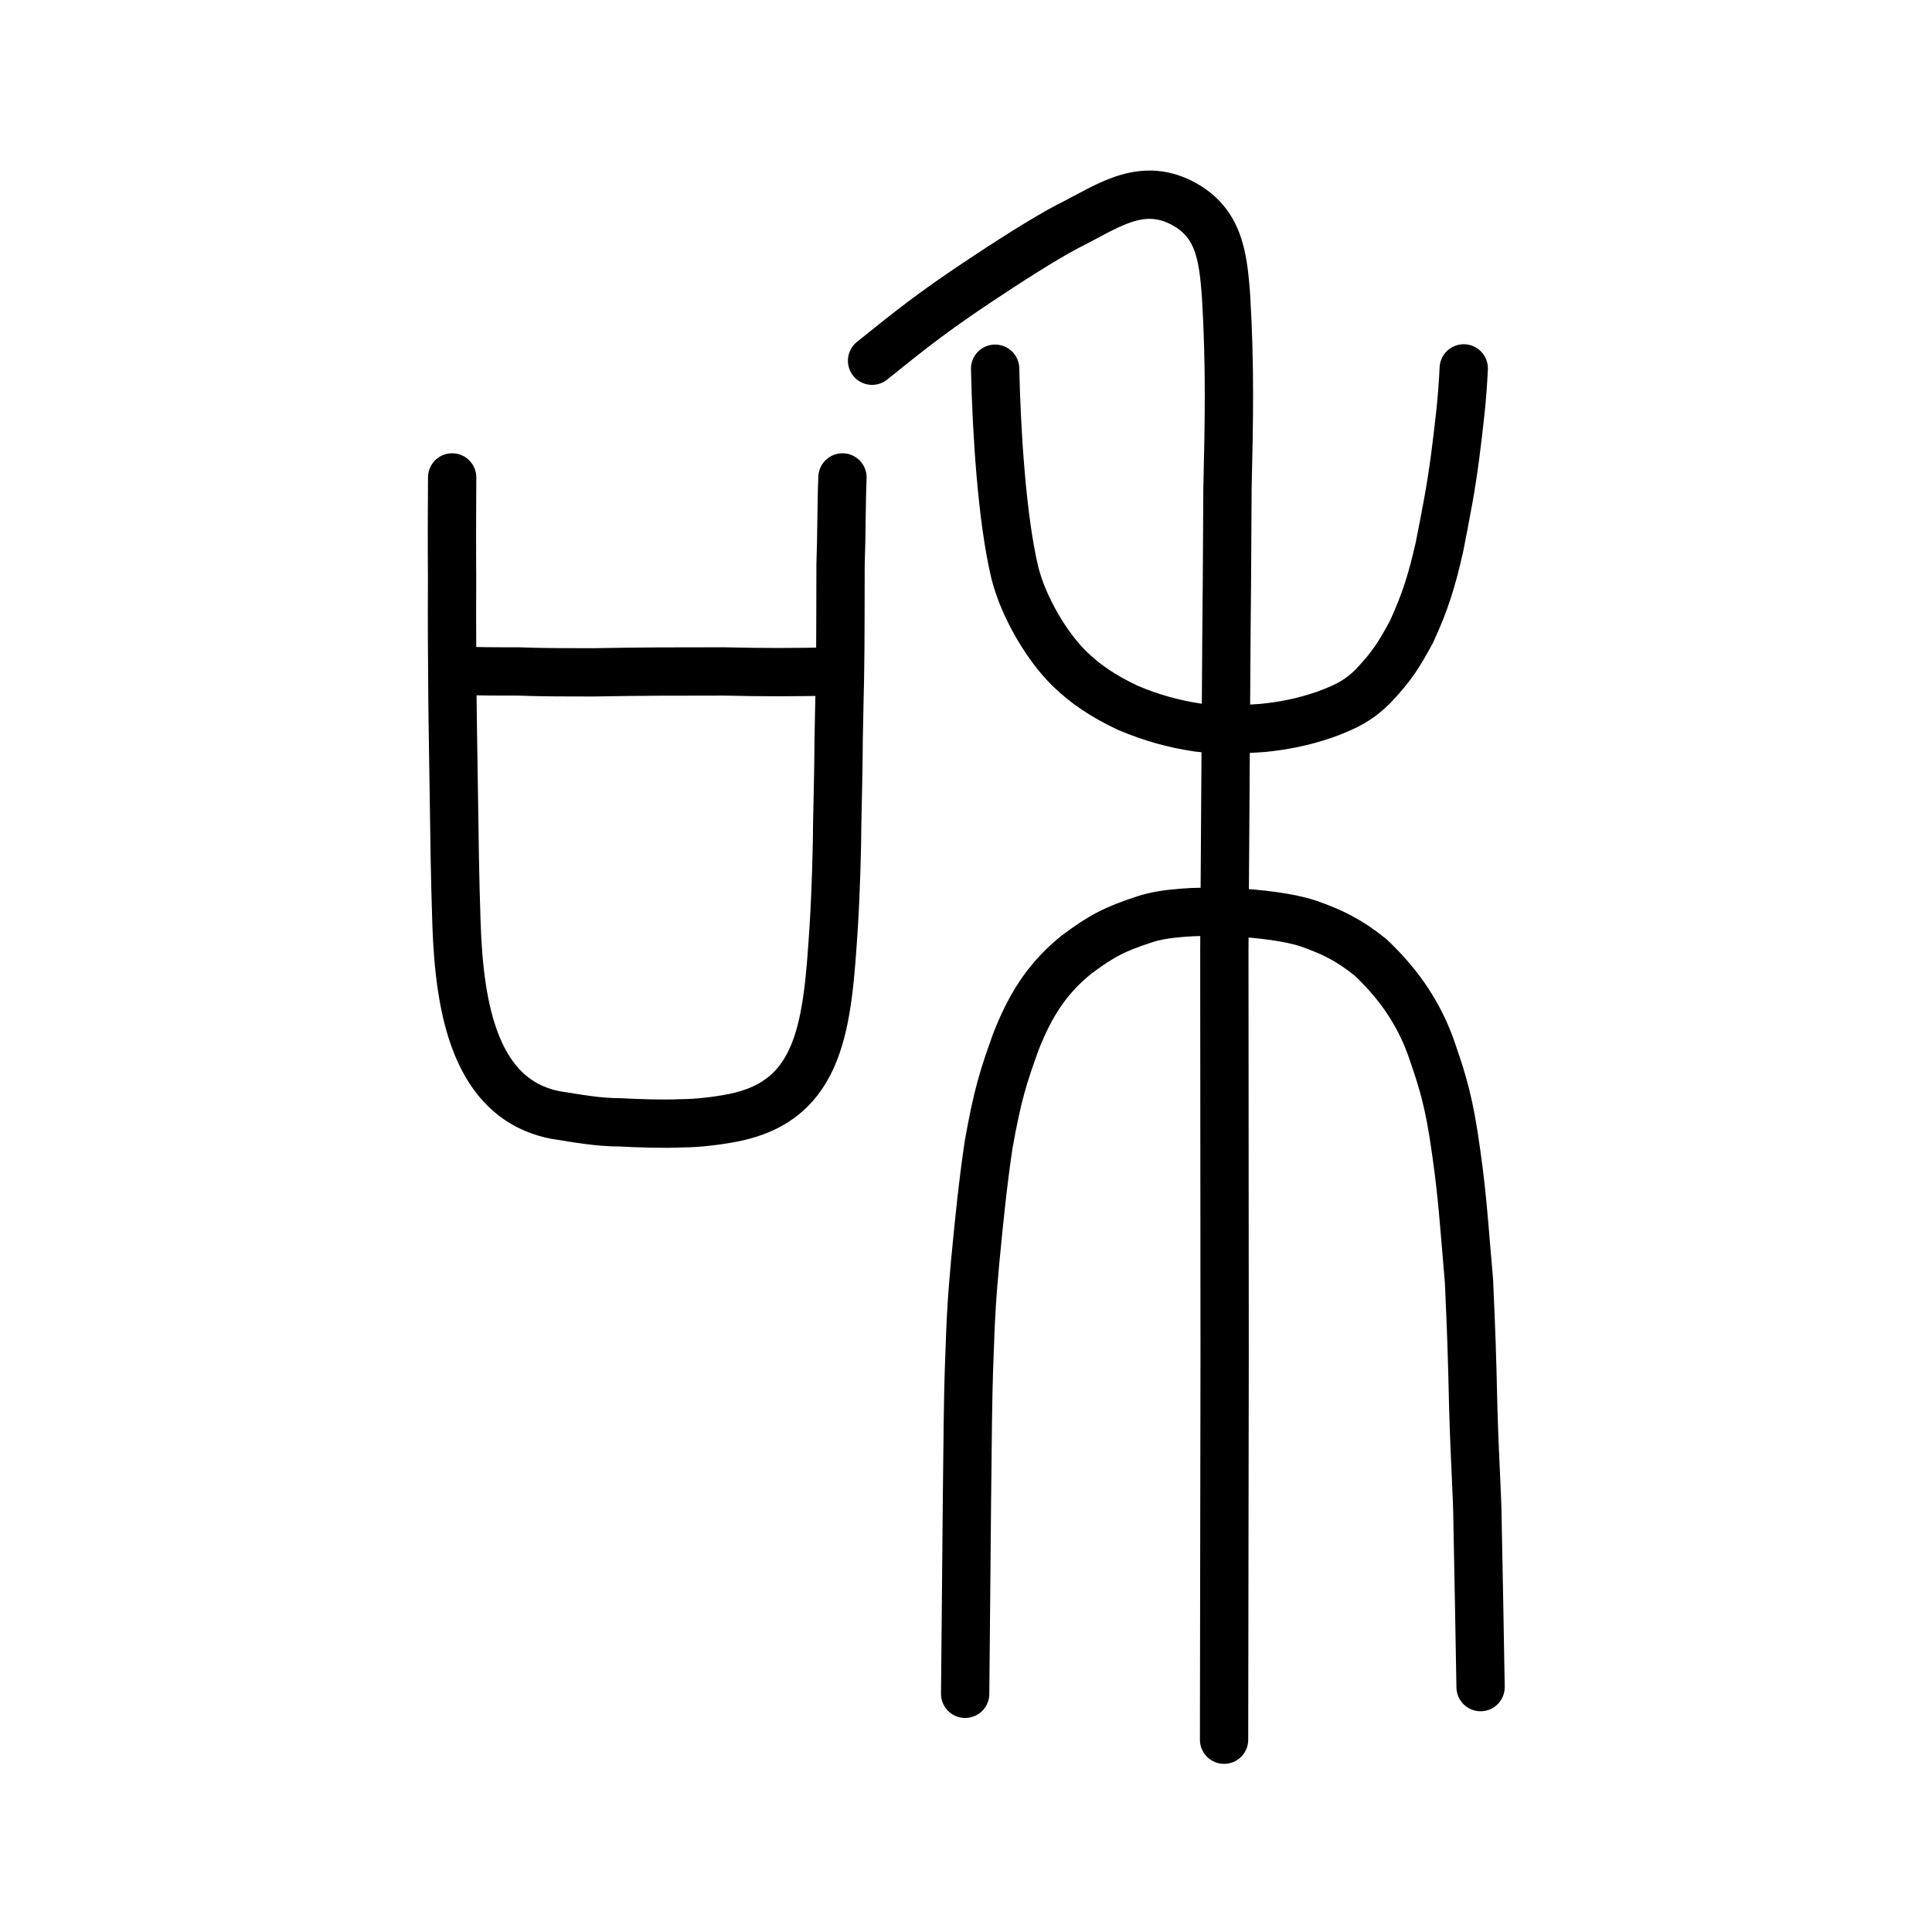
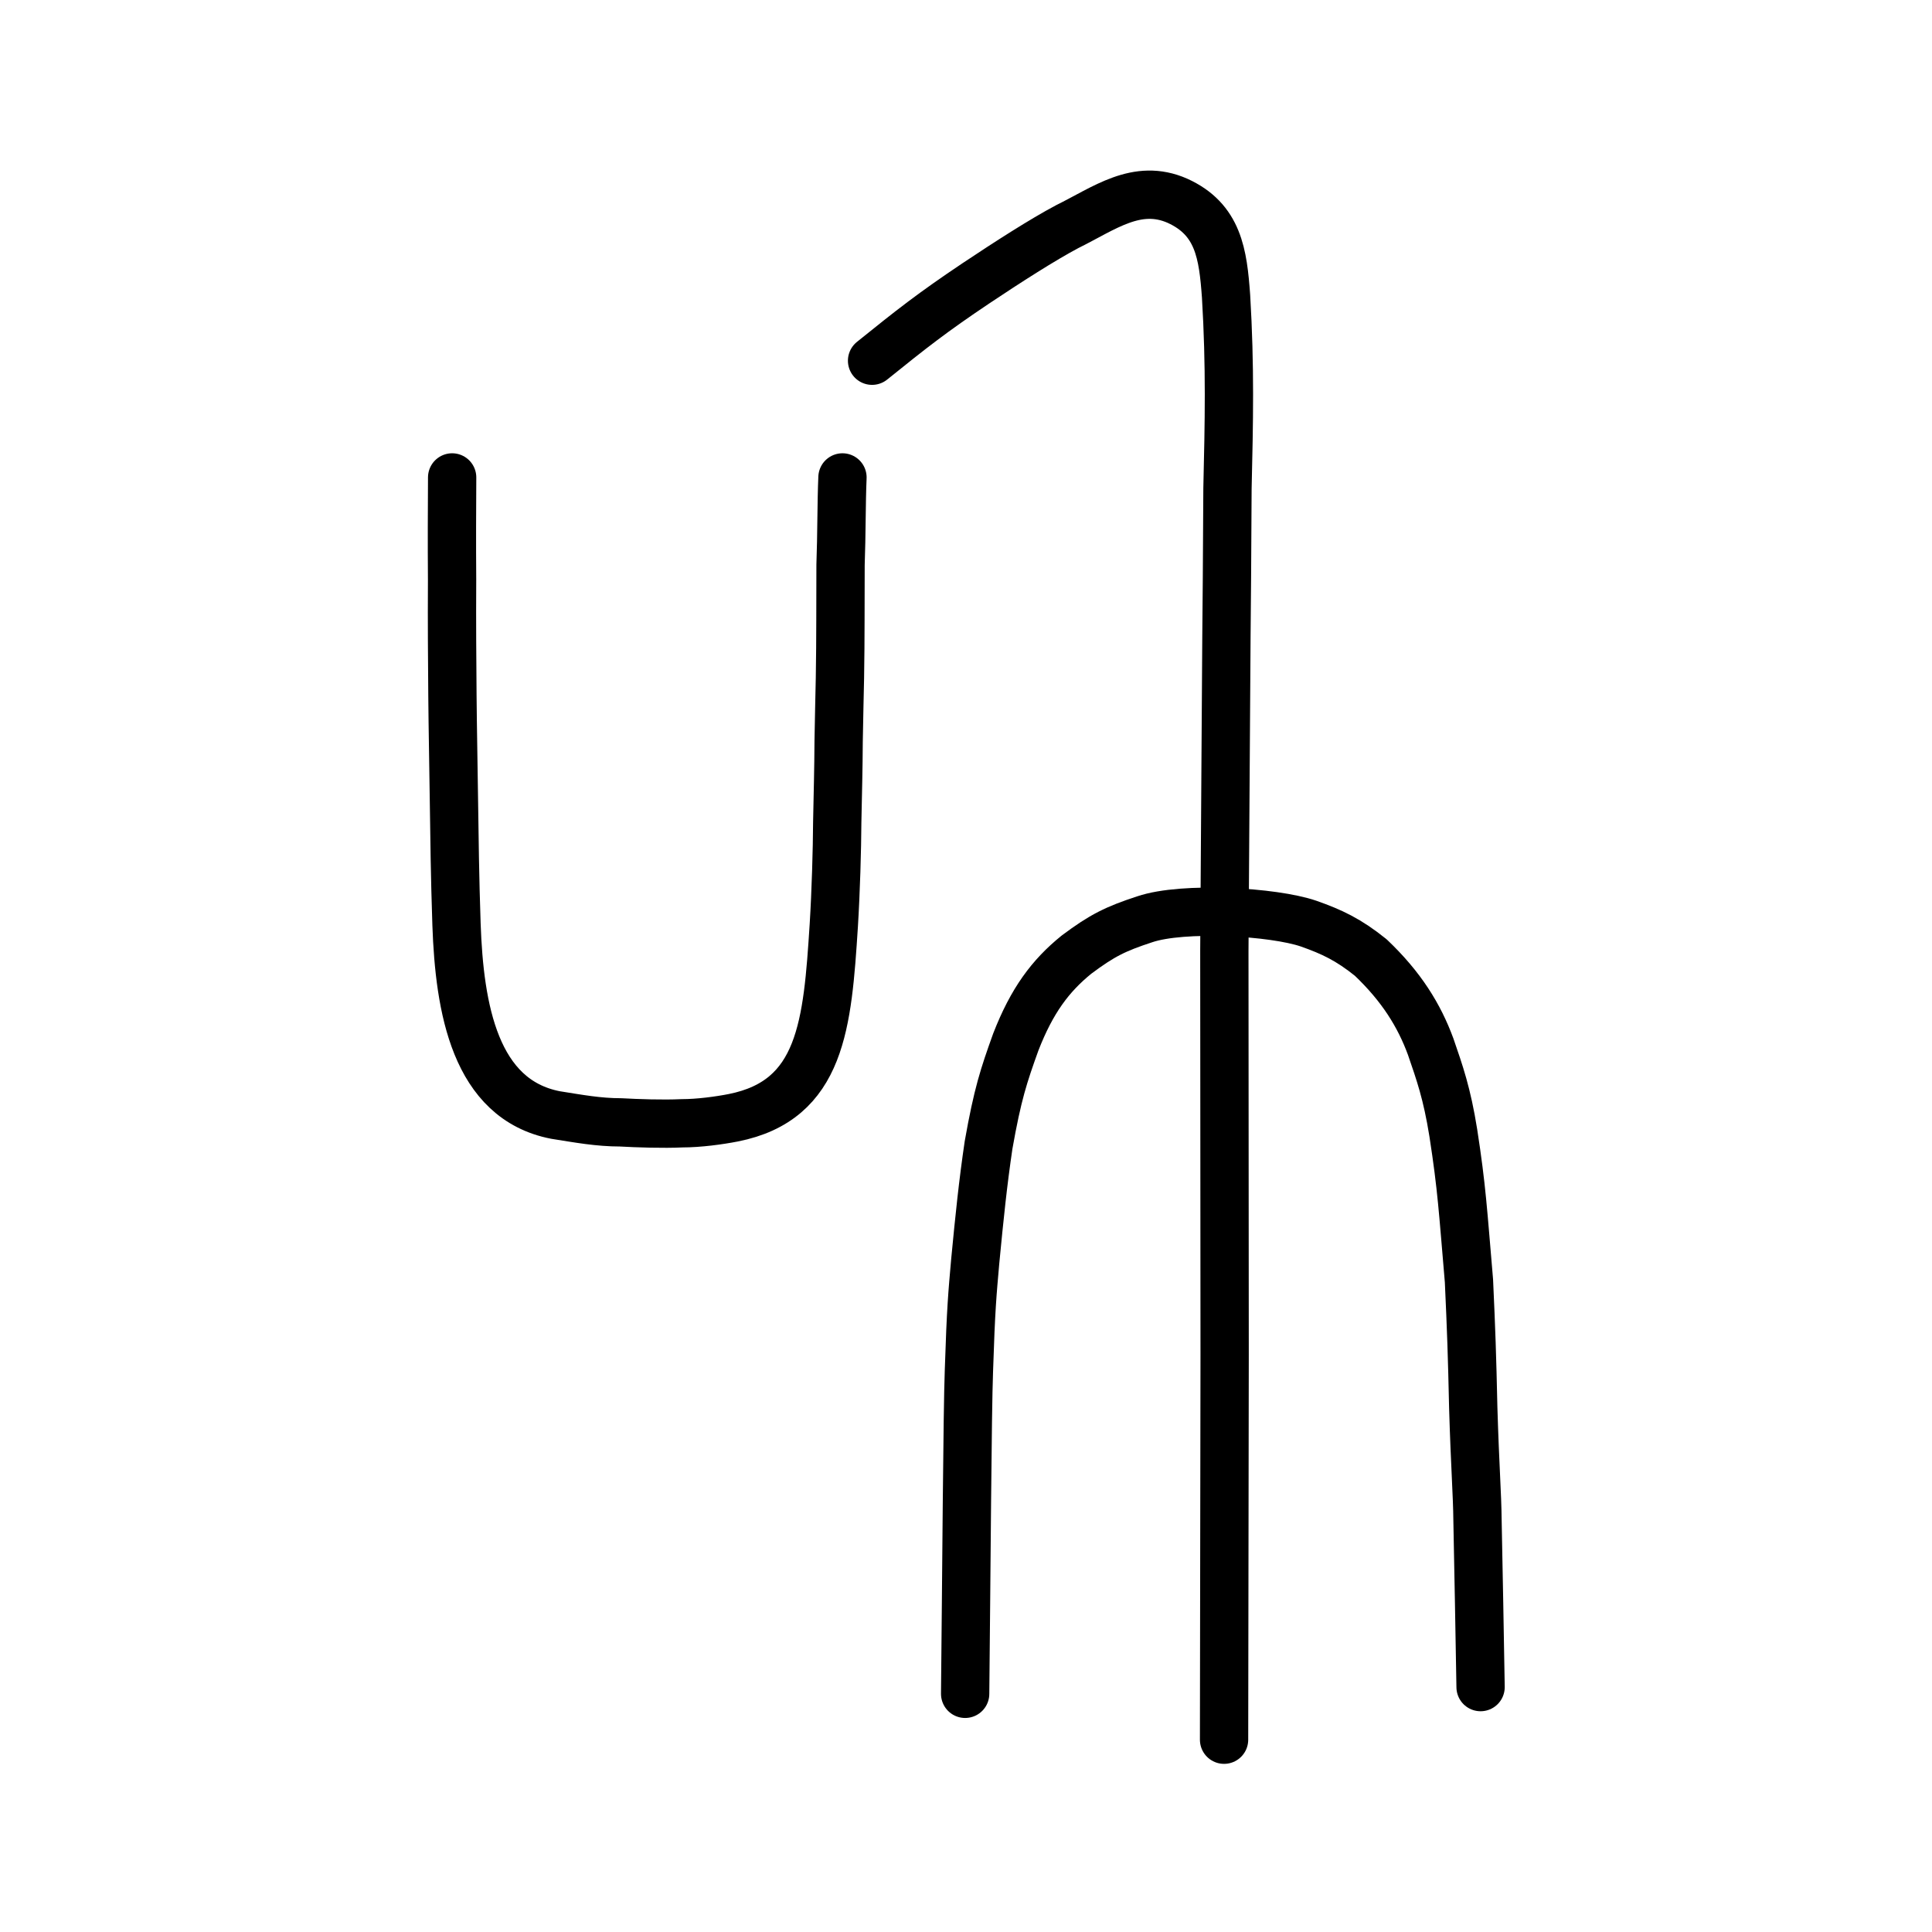
<svg xmlns="http://www.w3.org/2000/svg" xmlns:ns1="http://www.inkscape.org/namespaces/inkscape" xmlns:ns2="http://sodipodi.sourceforge.net/DTD/sodipodi-0.dtd" width="200px" height="200px" viewBox="0 0 200 200" version="1.1" id="SVGRoot" ns1:version="0.92.3 (2405546, 2018-03-11)" ns2:docname="548ass.svg">
  <ns2:namedview id="base" pagecolor="#ffffff" bordercolor="#666666" borderopacity="1.0" ns1:pageopacity="0.0" ns1:pageshadow="2" ns1:zoom="5.6568543" ns1:cx="75.325056" ns1:cy="167.48035" ns1:document-units="px" ns1:current-layer="layer1" showgrid="true" ns1:window-width="1194" ns1:window-height="875" ns1:window-x="246" ns1:window-y="49" ns1:window-maximized="0" showguides="true" ns1:snap-global="false">
    <ns1:grid type="xygrid" id="grid6085" />
  </ns2:namedview>
  <defs id="defs5523" />
  <g id="layer1" ns1:groupmode="layer" ns1:label="レイヤー 1">
    <path style="opacity:1;vector-effect:none;fill:none;fill-opacity:1;stroke:#000000;stroke-width:5;stroke-linecap:round;stroke-linejoin:miter;stroke-miterlimit:4;stroke-dasharray:none;stroke-dashoffset:0;stroke-opacity:1" d="m 126.715,180.094 0.059,-39.853 -0.03,-41.797 0.215,-32.481 c 0.036,-2.597 0.073,-8.656 0.109,-15.388 0.161,-6.854 0.289,-12.633 -0.147,-19.906 -0.317,-4.368 -0.781,-7.959 -5.031,-9.886 -4.198,-1.845 -7.575,0.789 -11.418,2.682 -2.547,1.351 -6.132,3.653 -9.447,5.864 -4.505,3.019 -6.657,4.713 -10.749,8.013" id="path6087-7" ns1:connector-curvature="0" ns2:nodetypes="cccccccccc" />
    <path style="opacity:1;vector-effect:none;fill:none;fill-opacity:1;stroke:#000000;stroke-width:5;stroke-linecap:round;stroke-linejoin:round;stroke-miterlimit:4;stroke-dasharray:none;stroke-dashoffset:0;stroke-opacity:1" d="m 99.912,175.344 c 0.137,-12.885 0.225,-29.019 0.391,-33.465 0.207,-6.494 0.361,-7.984 0.651,-11.298 0.447,-4.671 0.8,-8.099 1.382,-12.045 0.939,-5.302 1.559,-7.156 2.82,-10.669 1.67,-4.295 3.579,-6.855 6.285,-9.046 2.675,-2.002 4.052,-2.669 7.057,-3.655 3.998,-1.353 13.366,-0.788 16.954,0.442 2.428,0.854 4.16,1.672 6.448,3.516 3.168,3.01 5.014,5.983 6.208,9.239 0.932,2.714 1.681,4.807 2.338,8.916 0.885,5.714 0.995,8.028 1.62,15.315 0.237,5.157 0.324,7.665 0.446,13.194 0.184,6.104 0.412,8.871 0.438,11.566 0.099,5.333 0.236,11.751 0.319,17.294" id="path6755" ns1:connector-curvature="0" ns2:nodetypes="ccccccccccccccc" />
-     <path style="opacity:1;vector-effect:none;fill:none;fill-opacity:1;stroke:#000000;stroke-width:5;stroke-linecap:round;stroke-linejoin:round;stroke-miterlimit:4;stroke-dasharray:none;stroke-dashoffset:0;stroke-opacity:1" d="m 103.015,38.168 c 0.142,6.417 0.693,15.518 2.051,21.157 0.906,3.579 3.325,7.629 5.644,9.895 1.66,1.6 3.396,2.795 6.029,4.047 2.521,1.068 4.761,1.67 7.249,2.049 2.162,0.246 3.615,0.252 6.747,0.039 2.185,-0.234 3.934,-0.55 6.35,-1.359 2.447,-0.889 3.648,-1.571 5.056,-2.962 2.051,-2.181 2.707,-3.316 3.961,-5.599 1.475,-3.198 2.129,-5.402 2.896,-8.747 0.735,-3.716 1.213,-6.16 1.651,-9.525 0.439,-3.474 0.732,-5.875 0.877,-9.029" id="path6755-5" ns1:connector-curvature="0" ns2:nodetypes="cccccccccccc" />
    <path id="path836" d="m 46.806,49.423 c -0.019,3.619 -0.035,6.572 -0.007,10.572 -0.026,4.857 0.007,8 0.036,12 0.031,3.619 0.111,7.334 0.145,10.191 0.073,4.953 0.105,8.381 0.278,13.524 0.304,8.667 1.903,18.096 10.246,19.715 2.398,0.381 4.446,0.762 6.747,0.762 1.7,0.095 4.4,0.19 6.35,0.095 1.75,0 3.852,-0.286 5.304,-0.571 9.161,-1.81 9.753,-9.715 10.408,-19.905 0.219,-3.524 0.342,-7.905 0.357,-10.667 0.068,-3.429 0.129,-5.429 0.145,-8.381 0.065,-2.762 0.074,-4.476 0.135,-6.572 0.072,-4.095 0.043,-8.095 0.063,-11.715 0.117,-3.143 0.084,-6.381 0.199,-9.048" style="fill:none;stroke:#000000;stroke-width:5;stroke-linecap:round;stroke-linejoin:round;stroke-miterlimit:4;stroke-dasharray:none;stroke-opacity:1" ns1:connector-curvature="0" ns2:nodetypes="ccccccccccccccc" />
-     <path id="path838" d="m 47.449,69.412 c 2.1,0.095 3.2,0.095 6.15,0.095 2.4,0.095 5.35,0.095 7.85,0.095 4.901,-0.095 8.902,-0.095 13.502,-0.095 4.05,0.095 7.2,0.095 11.501,0" style="fill:none;stroke:#000000;stroke-width:5;stroke-linecap:round;stroke-linejoin:round;stroke-miterlimit:4;stroke-dasharray:none;stroke-opacity:1" ns1:connector-curvature="0" ns2:nodetypes="ccccc" />
  </g>
</svg>